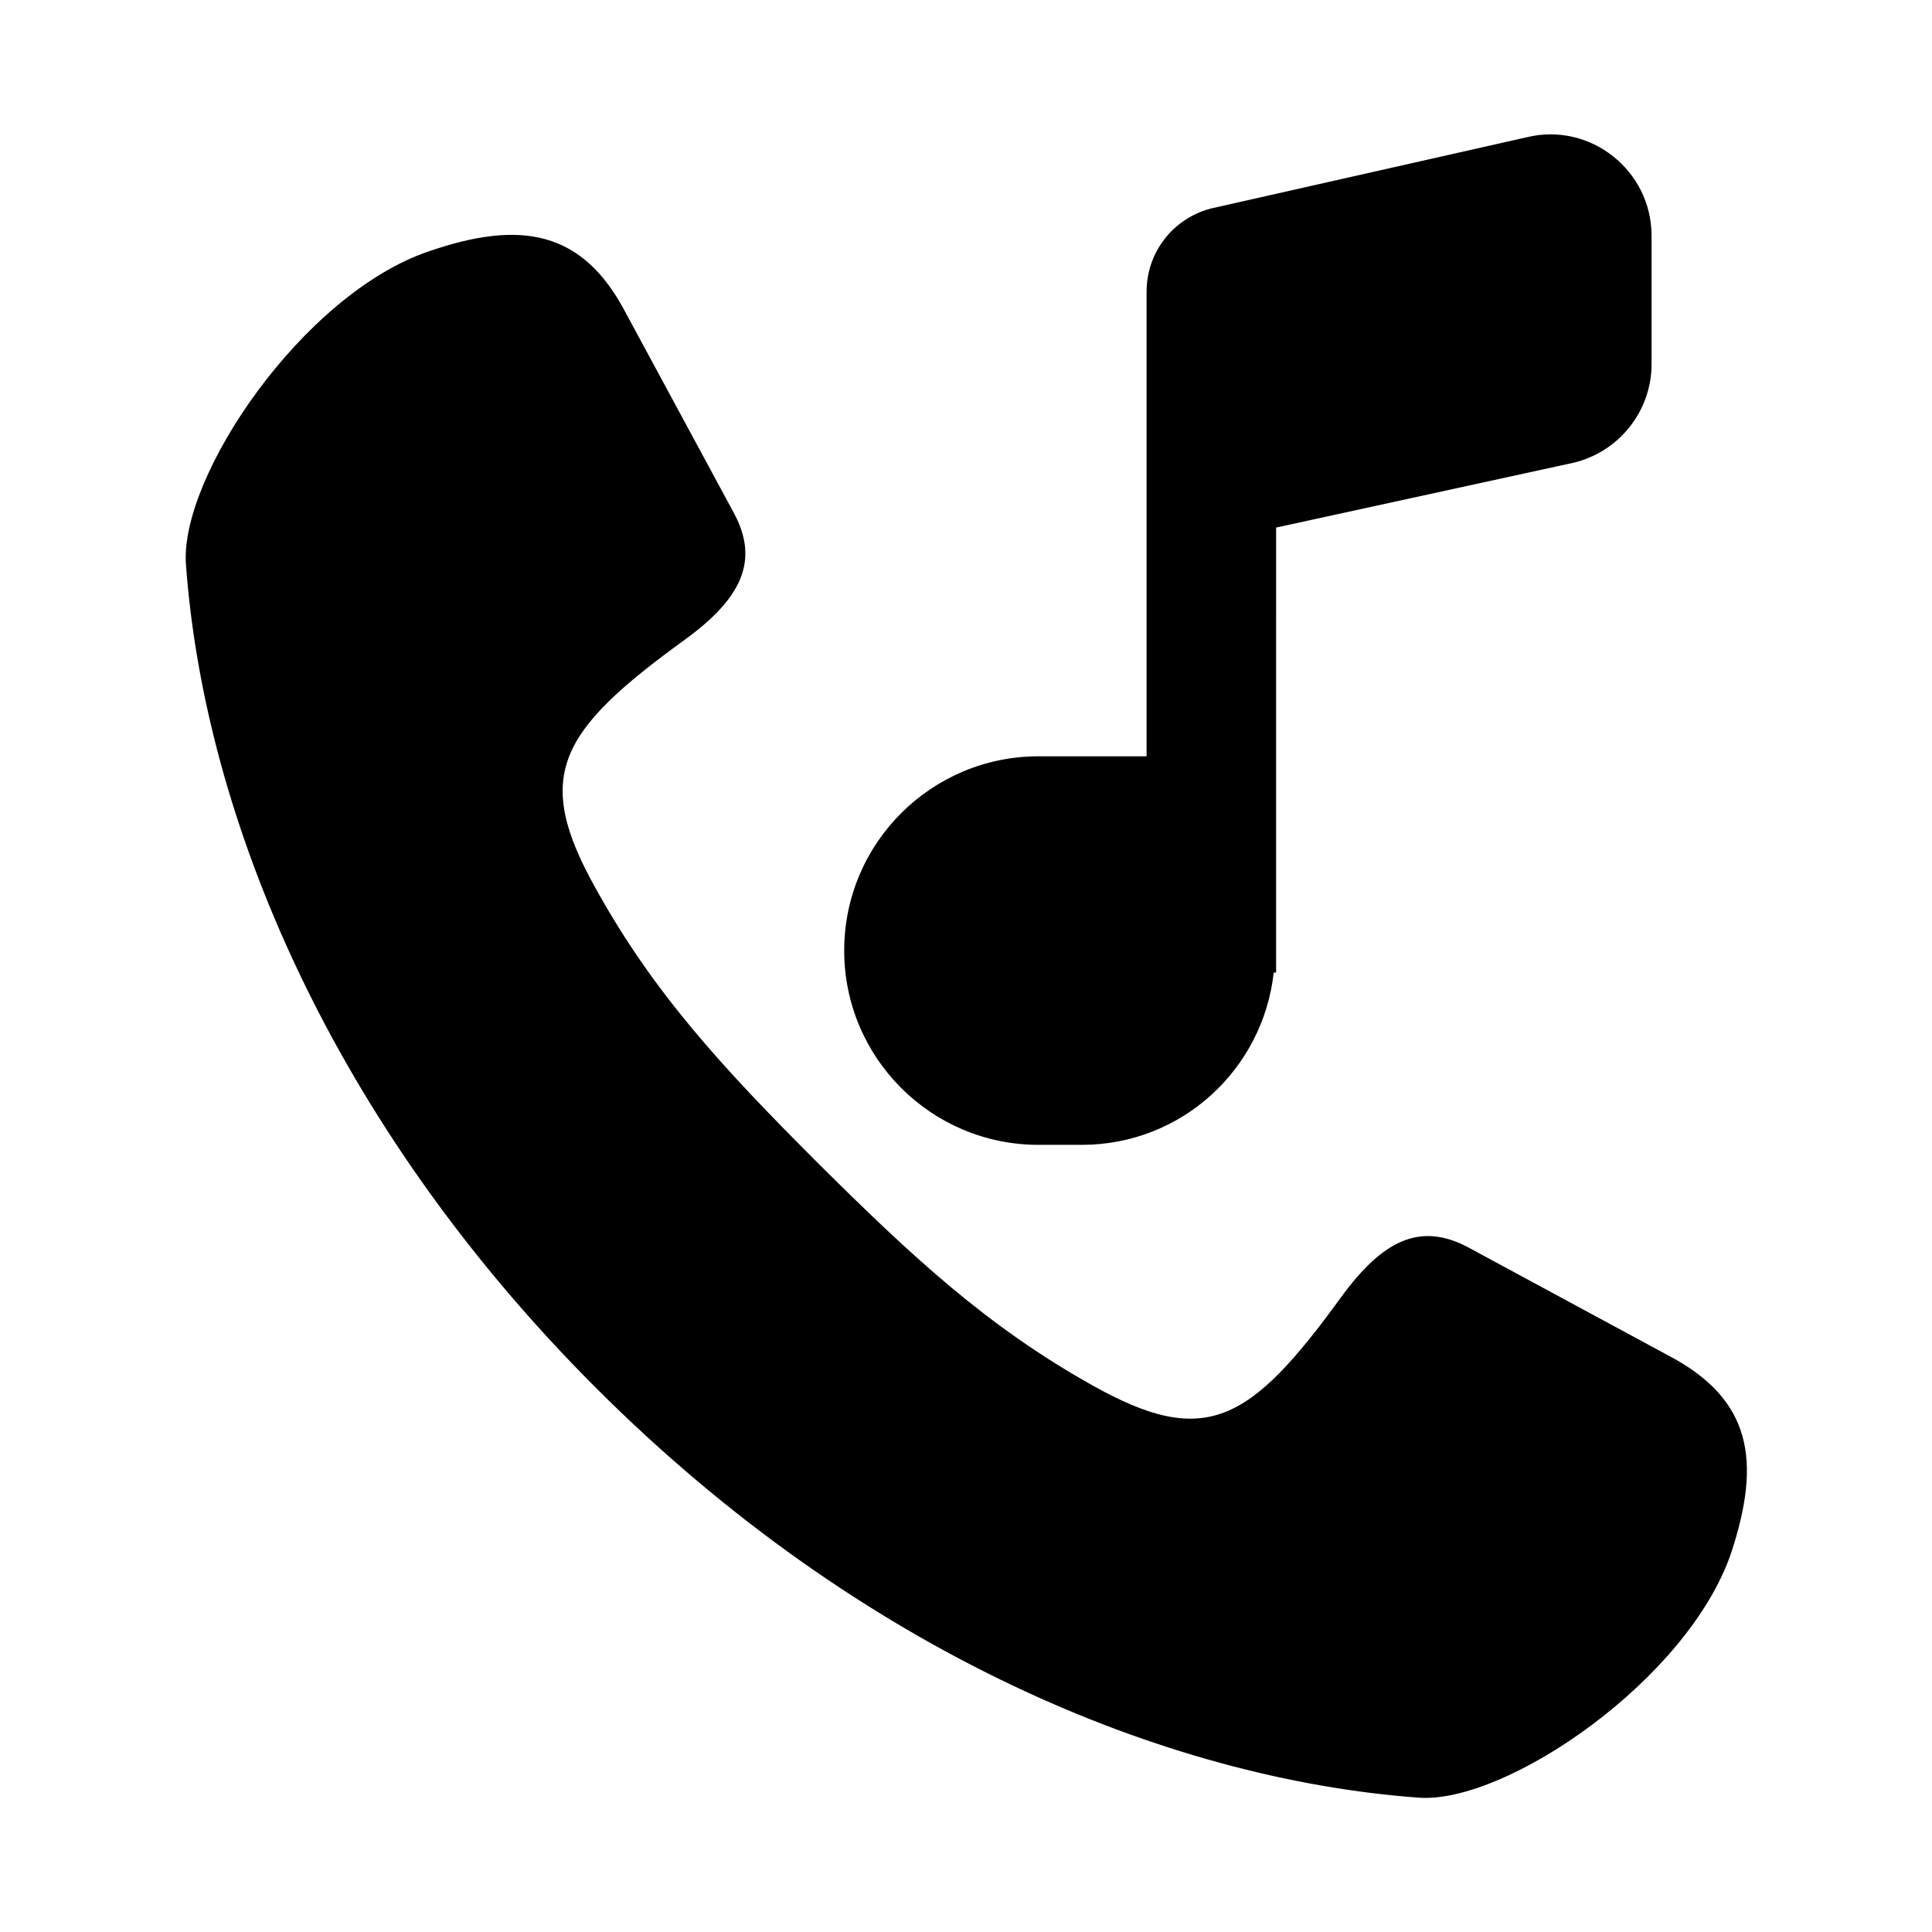
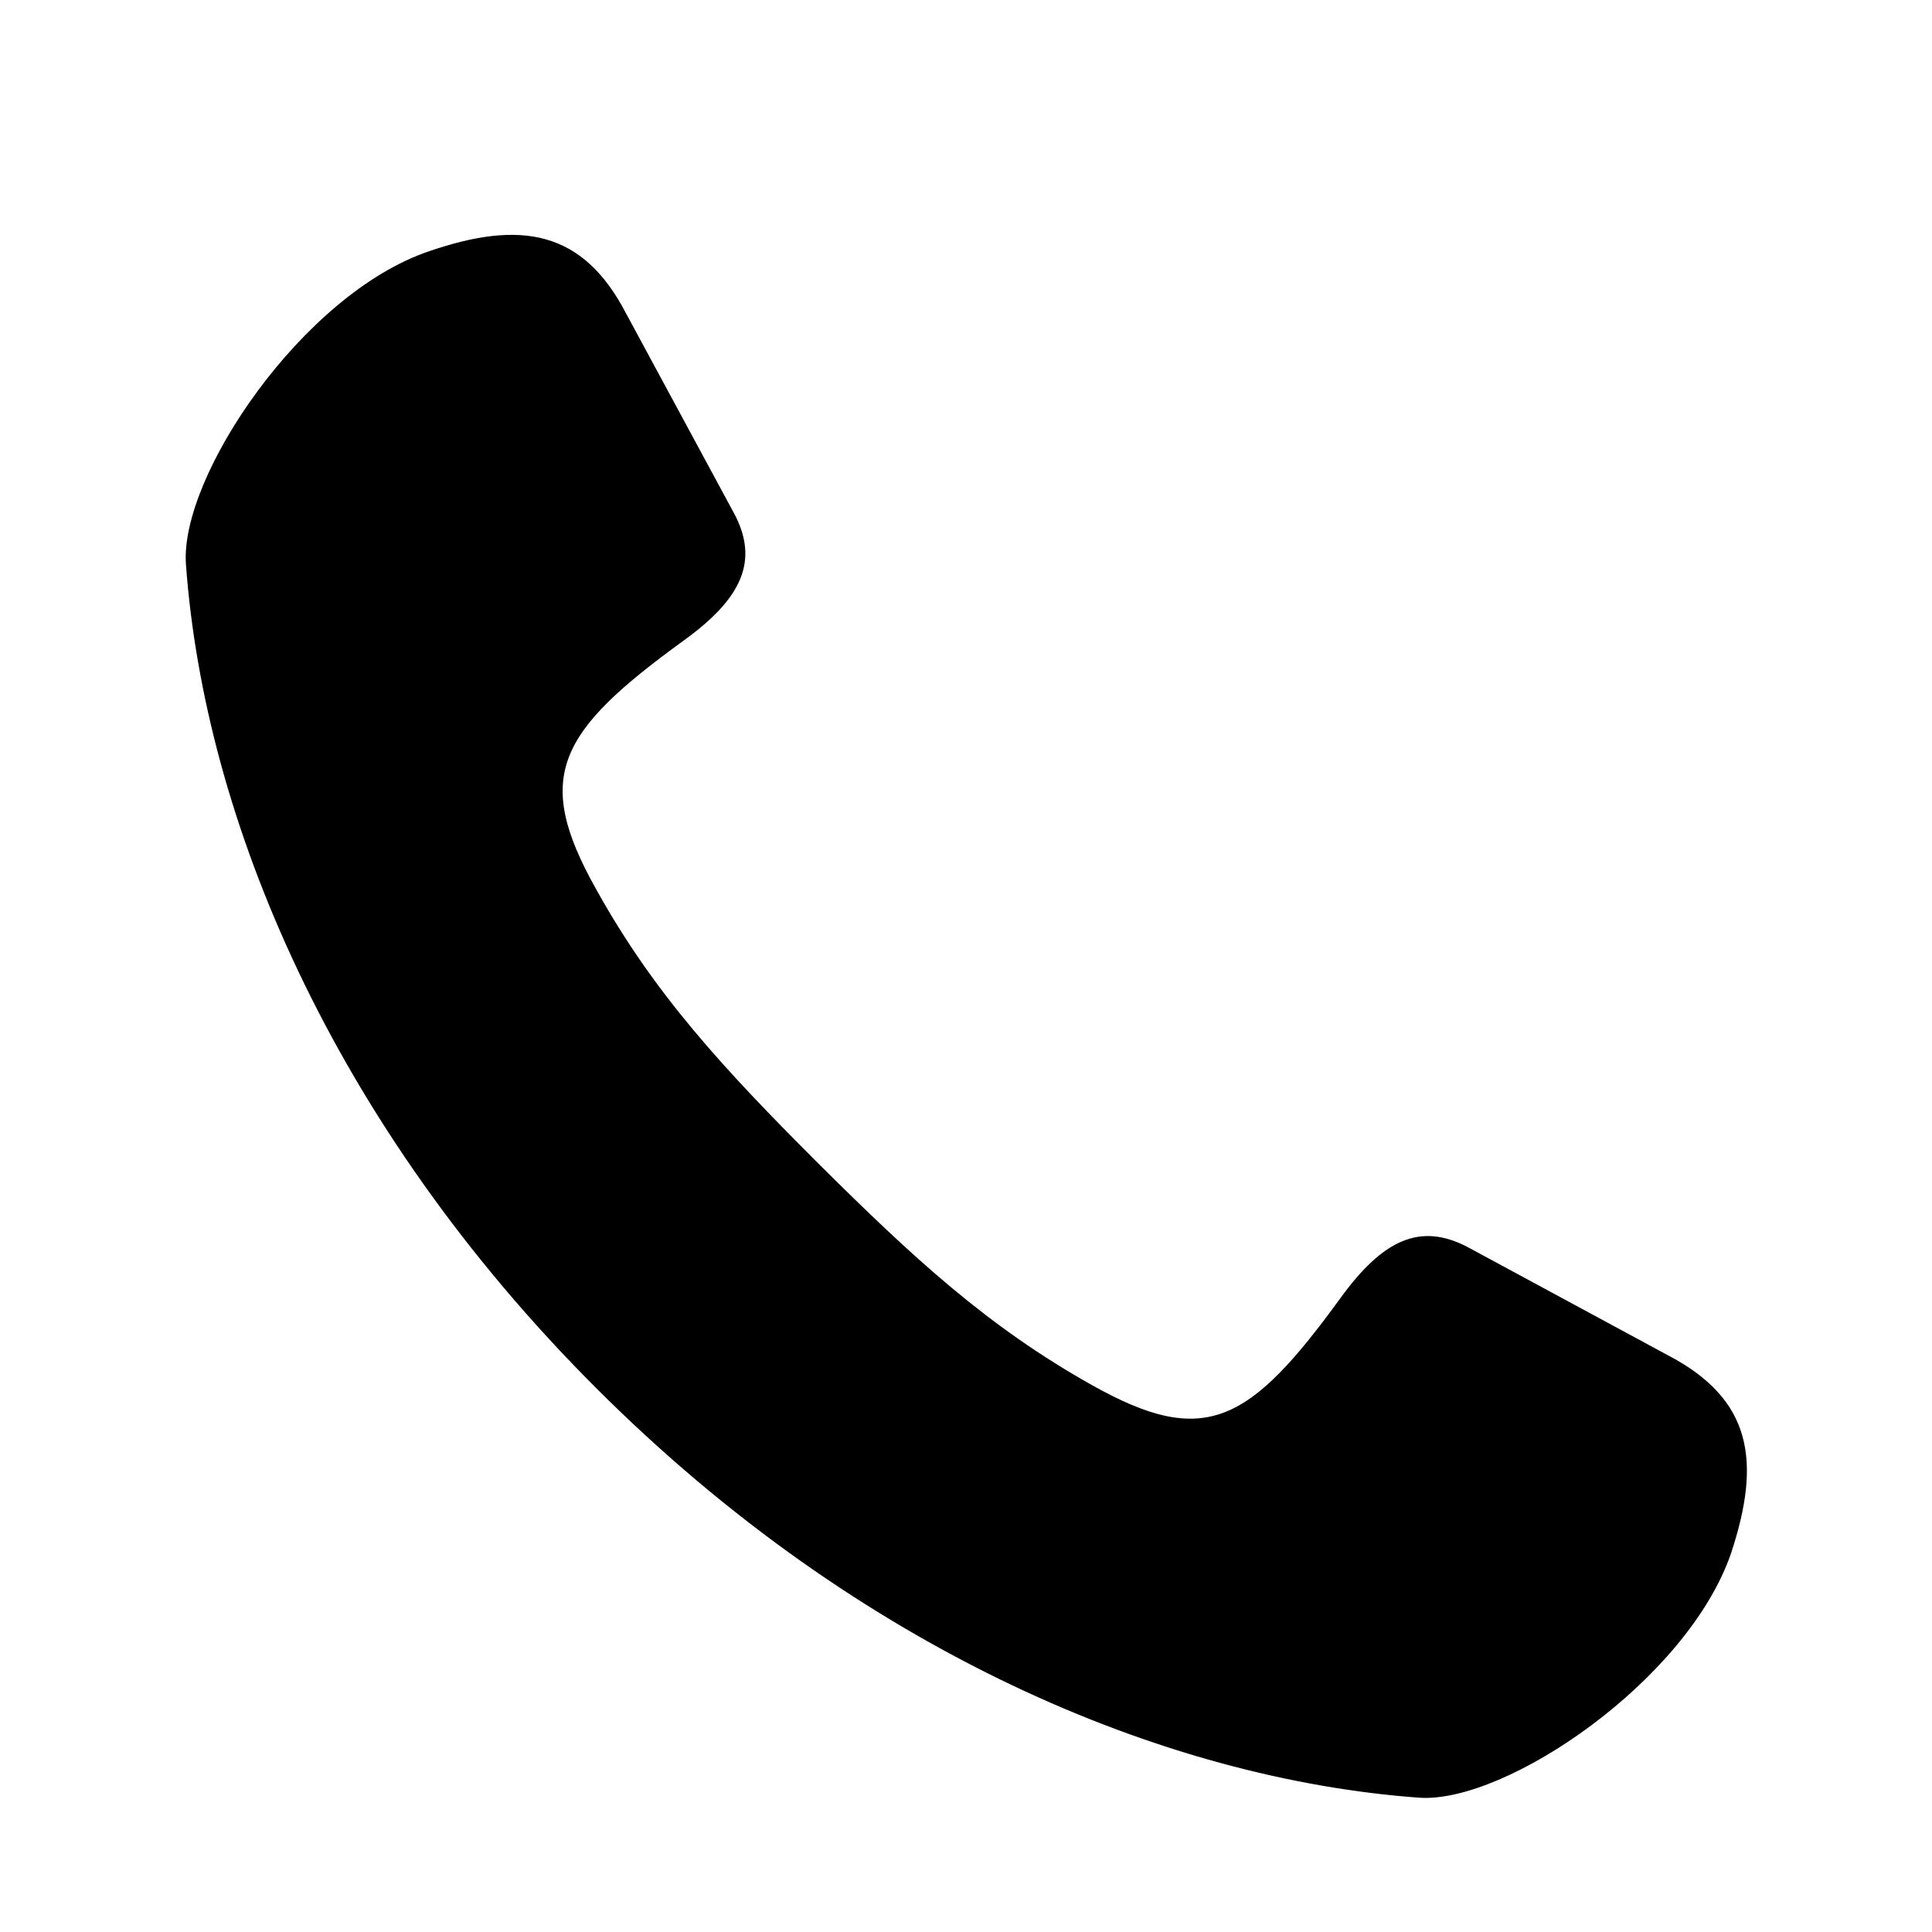
<svg xmlns="http://www.w3.org/2000/svg" fill="#000000" width="800px" height="800px" version="1.1" viewBox="144 144 512 512">
  <g>
    <path d="m585.94 503.12-52.742-28.496c-12.91-6.926-22.828-1.891-33.852 13.227-24.246 33.379-36.055 39.988-65.809 23.301-27.867-15.586-47.703-34.008-72.738-58.883-25.031-25.031-43.453-44.871-58.883-72.738-16.688-29.758-10.078-41.562 23.301-65.809 15.273-11.02 20.152-21.098 13.227-33.852l-28.496-52.742c-11.496-22.199-28.027-24.875-52.273-16.531-33.535 11.336-66.125 59.828-64.395 82.973 4.879 67.227 38.574 148.15 108.63 218.21 70.062 70.062 150.98 103.75 218.21 108.63 22.984 1.574 71.164-31.172 82.656-64.867 8.035-24.402 5.516-40.773-16.84-52.426z" />
-     <path d="m548.62 180.37-83.758 18.895c-10.078 2.676-17.004 11.652-17.004 22.043v123.12h-28.652c-28.34 0-51.484 22.984-51.484 51.484 0 28.34 22.984 51.484 51.484 51.484h11.492c26.449 0 48.02-19.996 50.852-45.656h0.629l0.004-117.93 78.719-17.16c12.121-2.832 20.781-13.699 20.781-26.137v-34.008c0-17.316-16.215-30.227-33.062-26.137z" />
  </g>
</svg>